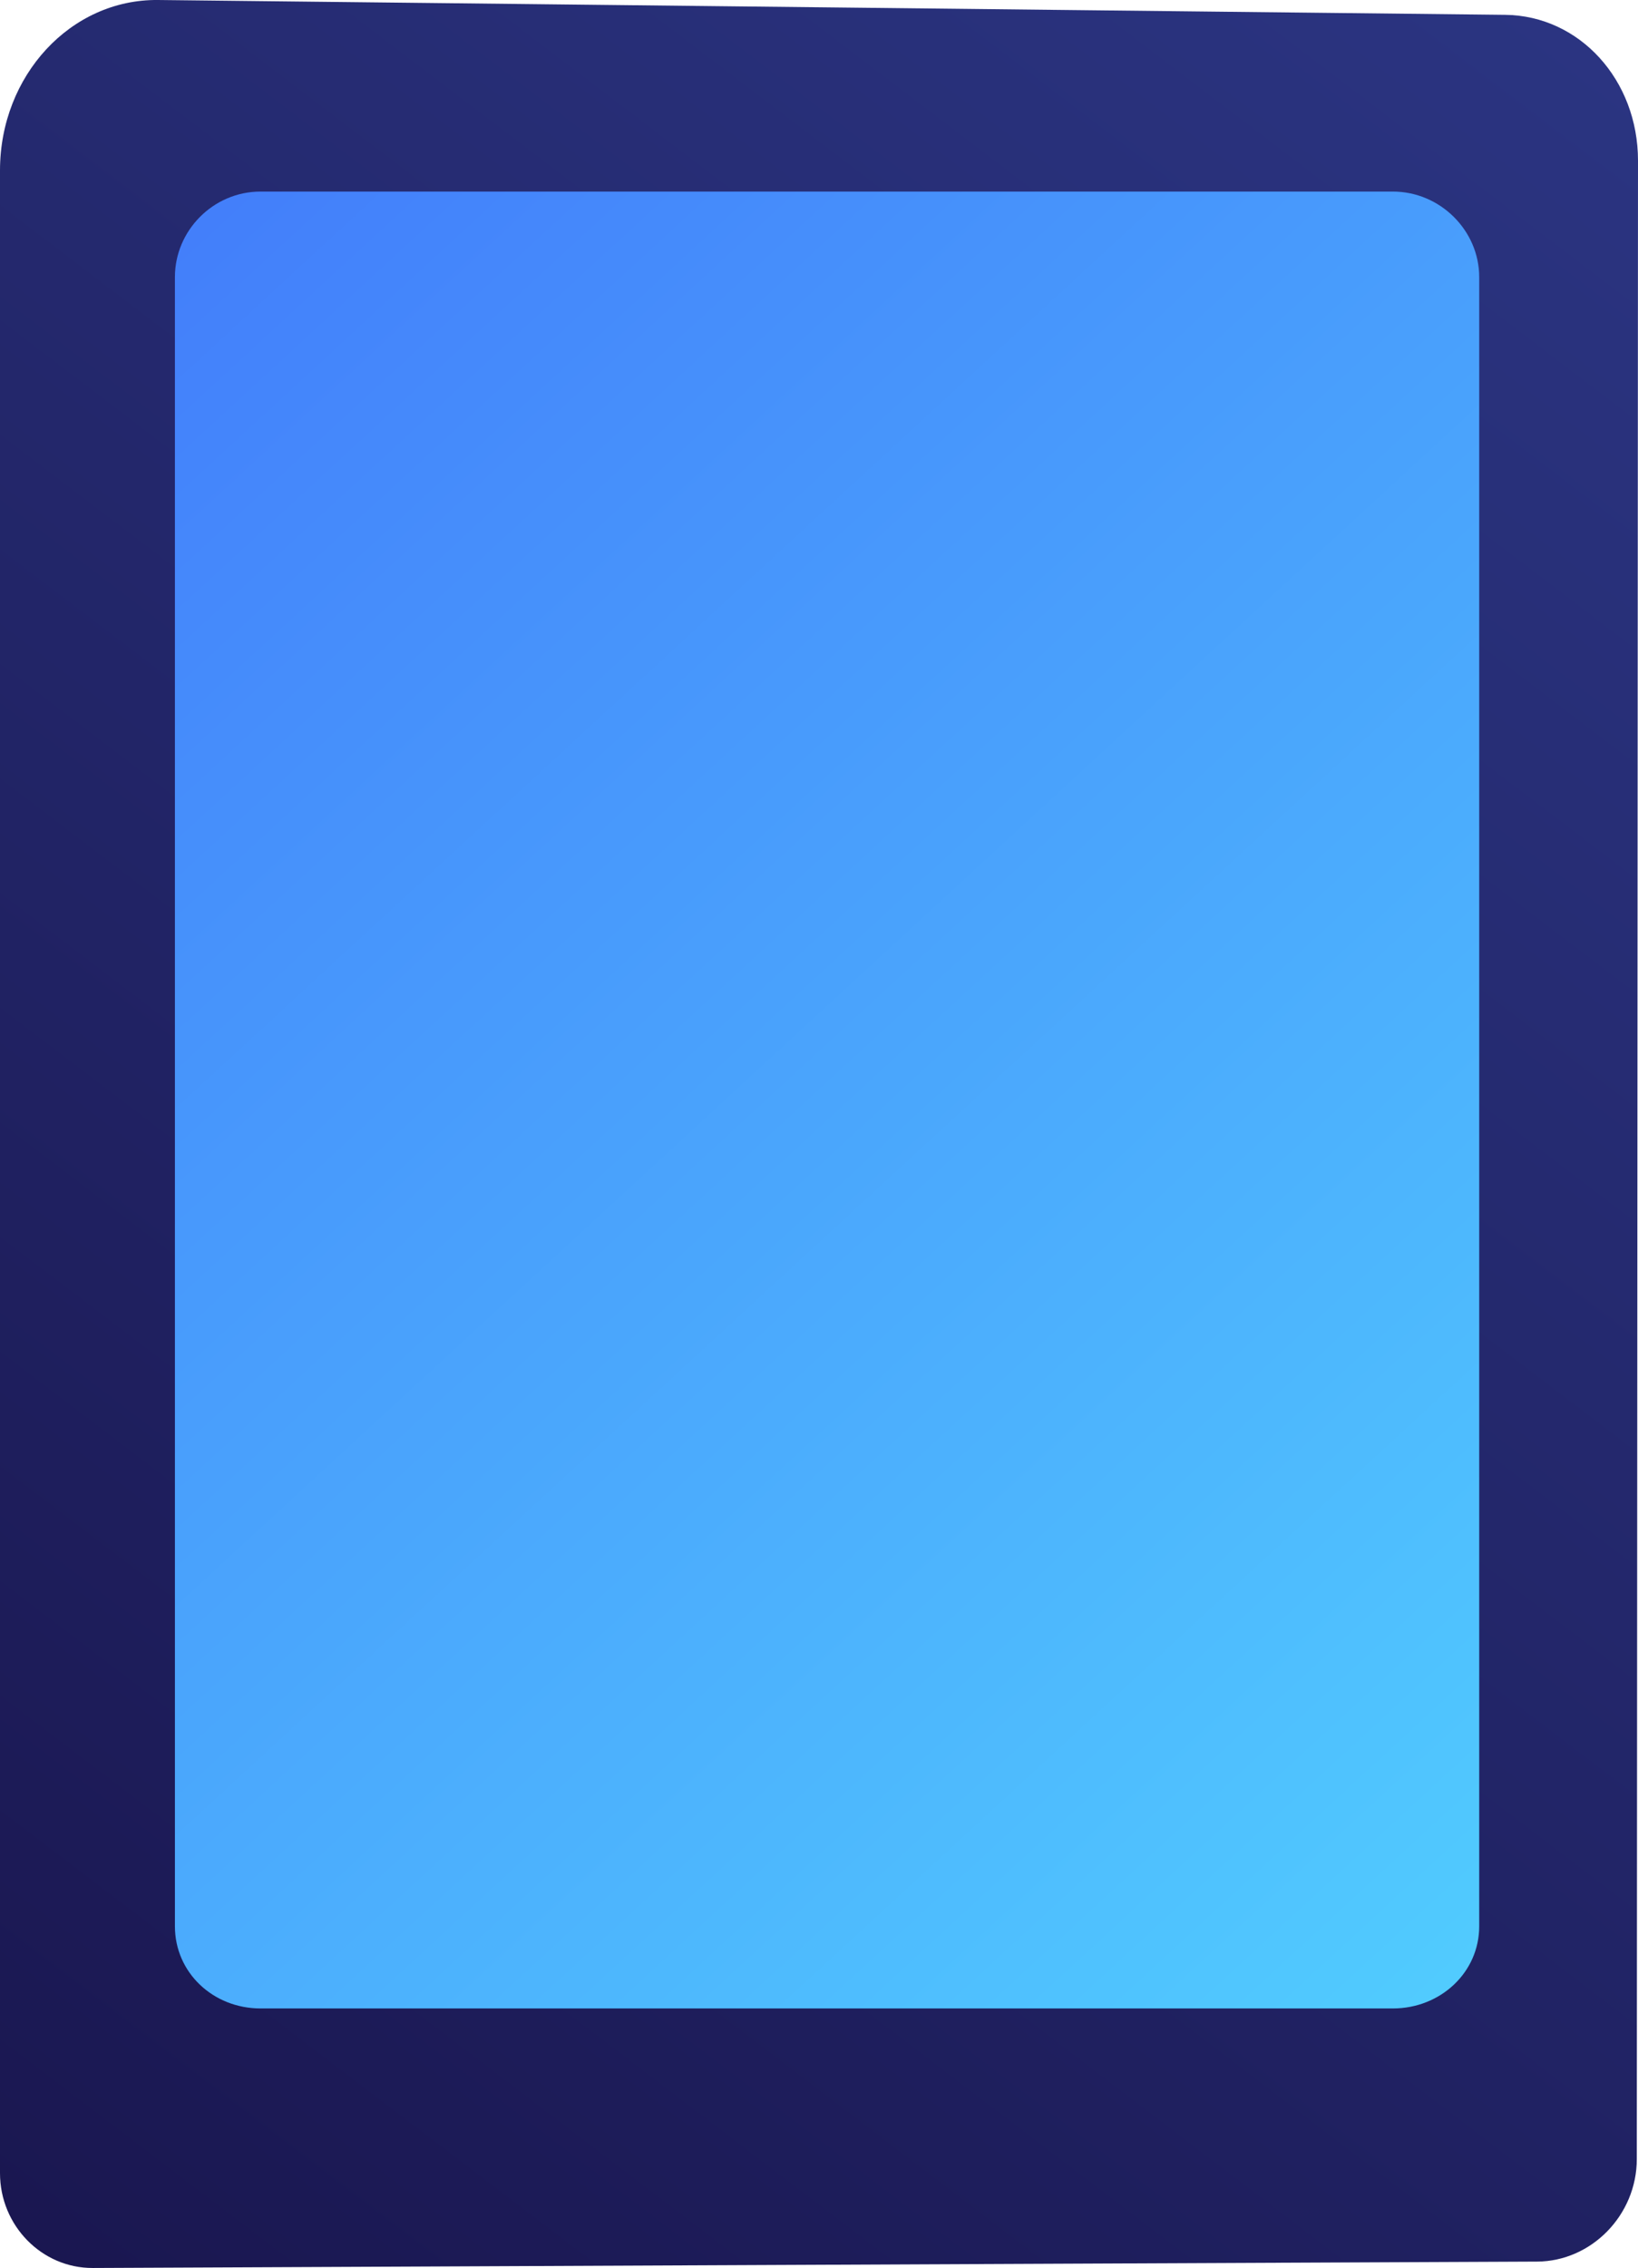
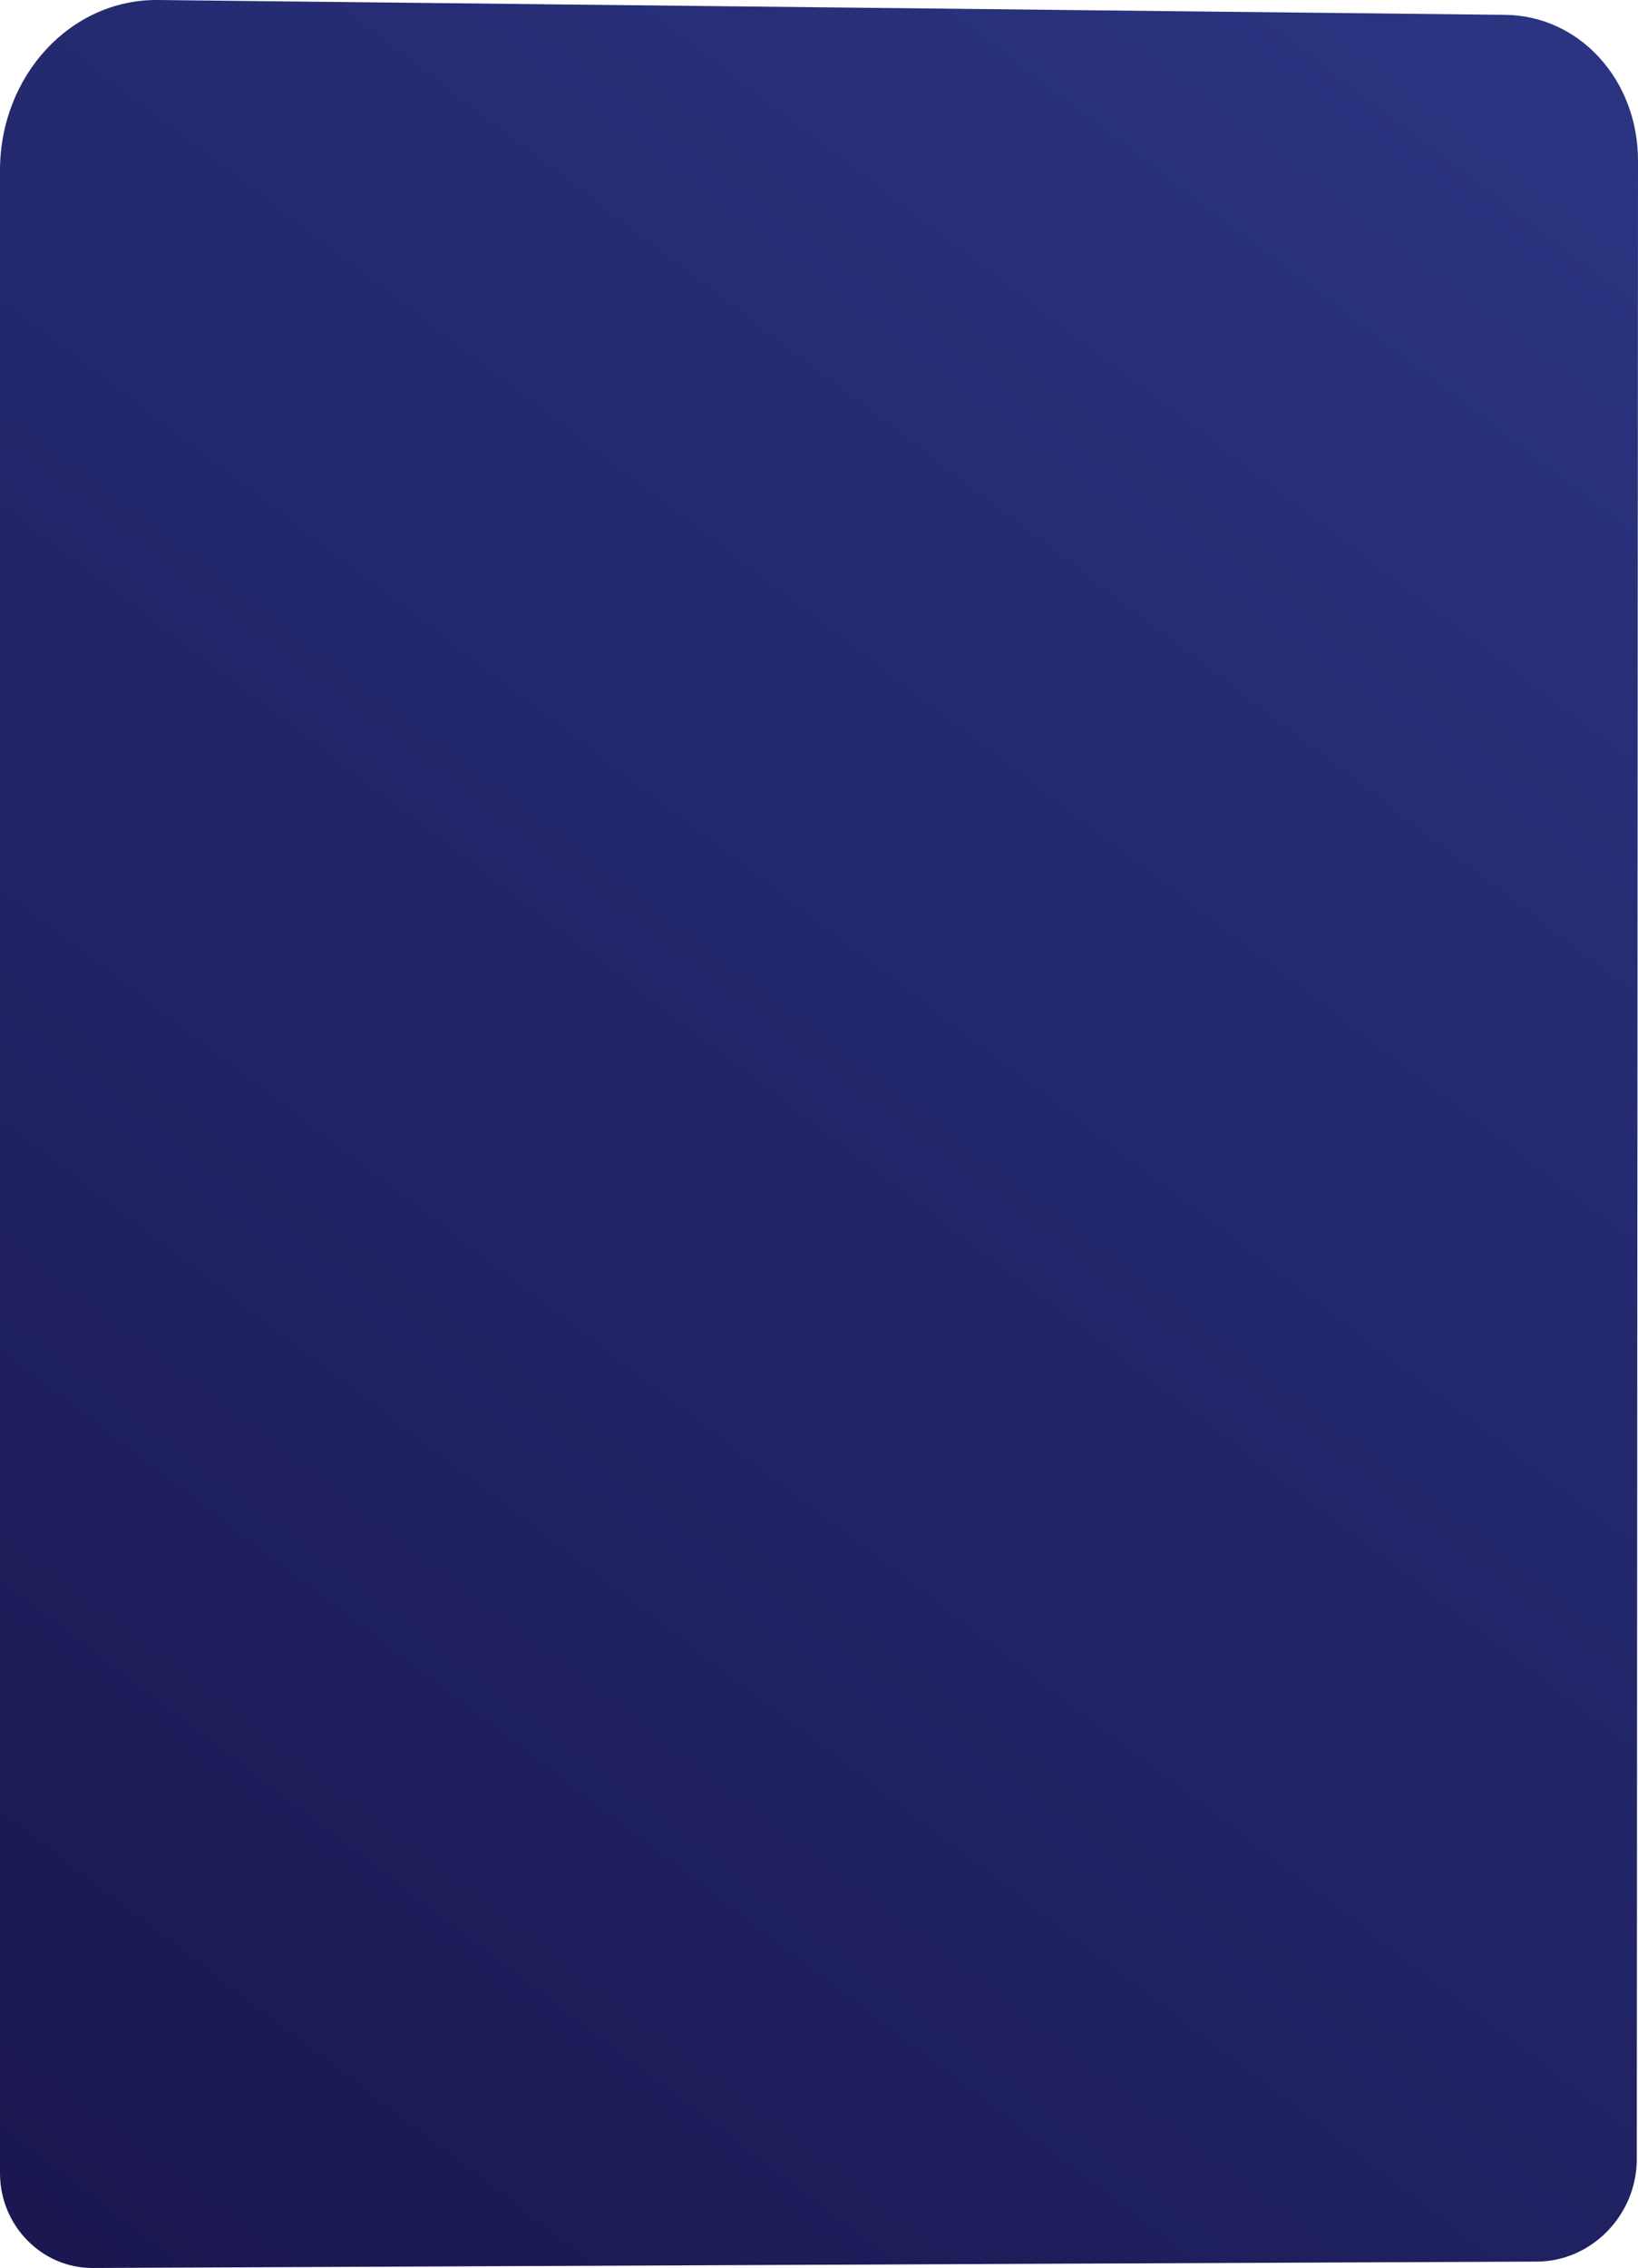
<svg xmlns="http://www.w3.org/2000/svg" data-name="Layer 2" viewBox="0 0 998.62 1381.69">
  <defs>
    <linearGradient id="a" x1="1014.34" x2="-298.18" y1="24.44" y2="1748.4" gradientUnits="userSpaceOnUse">
      <stop offset="0" stop-color="#2b3582" />
      <stop offset="1" stop-color="#150e42" />
    </linearGradient>
    <linearGradient id="b" x1="1096.78" x2="-669.23" y1="1314.06" y2="-603.07" data-name="50" gradientUnits="userSpaceOnUse">
      <stop offset="0" stop-color="#53d8ff" />
      <stop offset="1" stop-color="#3840f7" />
    </linearGradient>
  </defs>
  <path d="m96.37 0 821.27 9.04c45.4.5 81.01 39.67 80.98 88.88l-.73 1217.42c-.02 34.06-27.6 62.31-60.85 62.45l-880.49 3.89c-31.07.14-56.55-25.85-56.55-57.75V103.84C0 46.04 43.14-.58 96.37 0" style="fill:url(#a)" />
-   <path d="M849.17 116.71H158.84c-28.95 0-52.2 23.86-52.2 52.06v1004.74c0 28.2 23.25 50.06 52.2 50.06h690.34c28.95 0 52.63-21.86 52.63-50.06V168.77c0-28.2-23.68-52.06-52.63-52.06Z" style="fill:url(#b)" />
</svg>